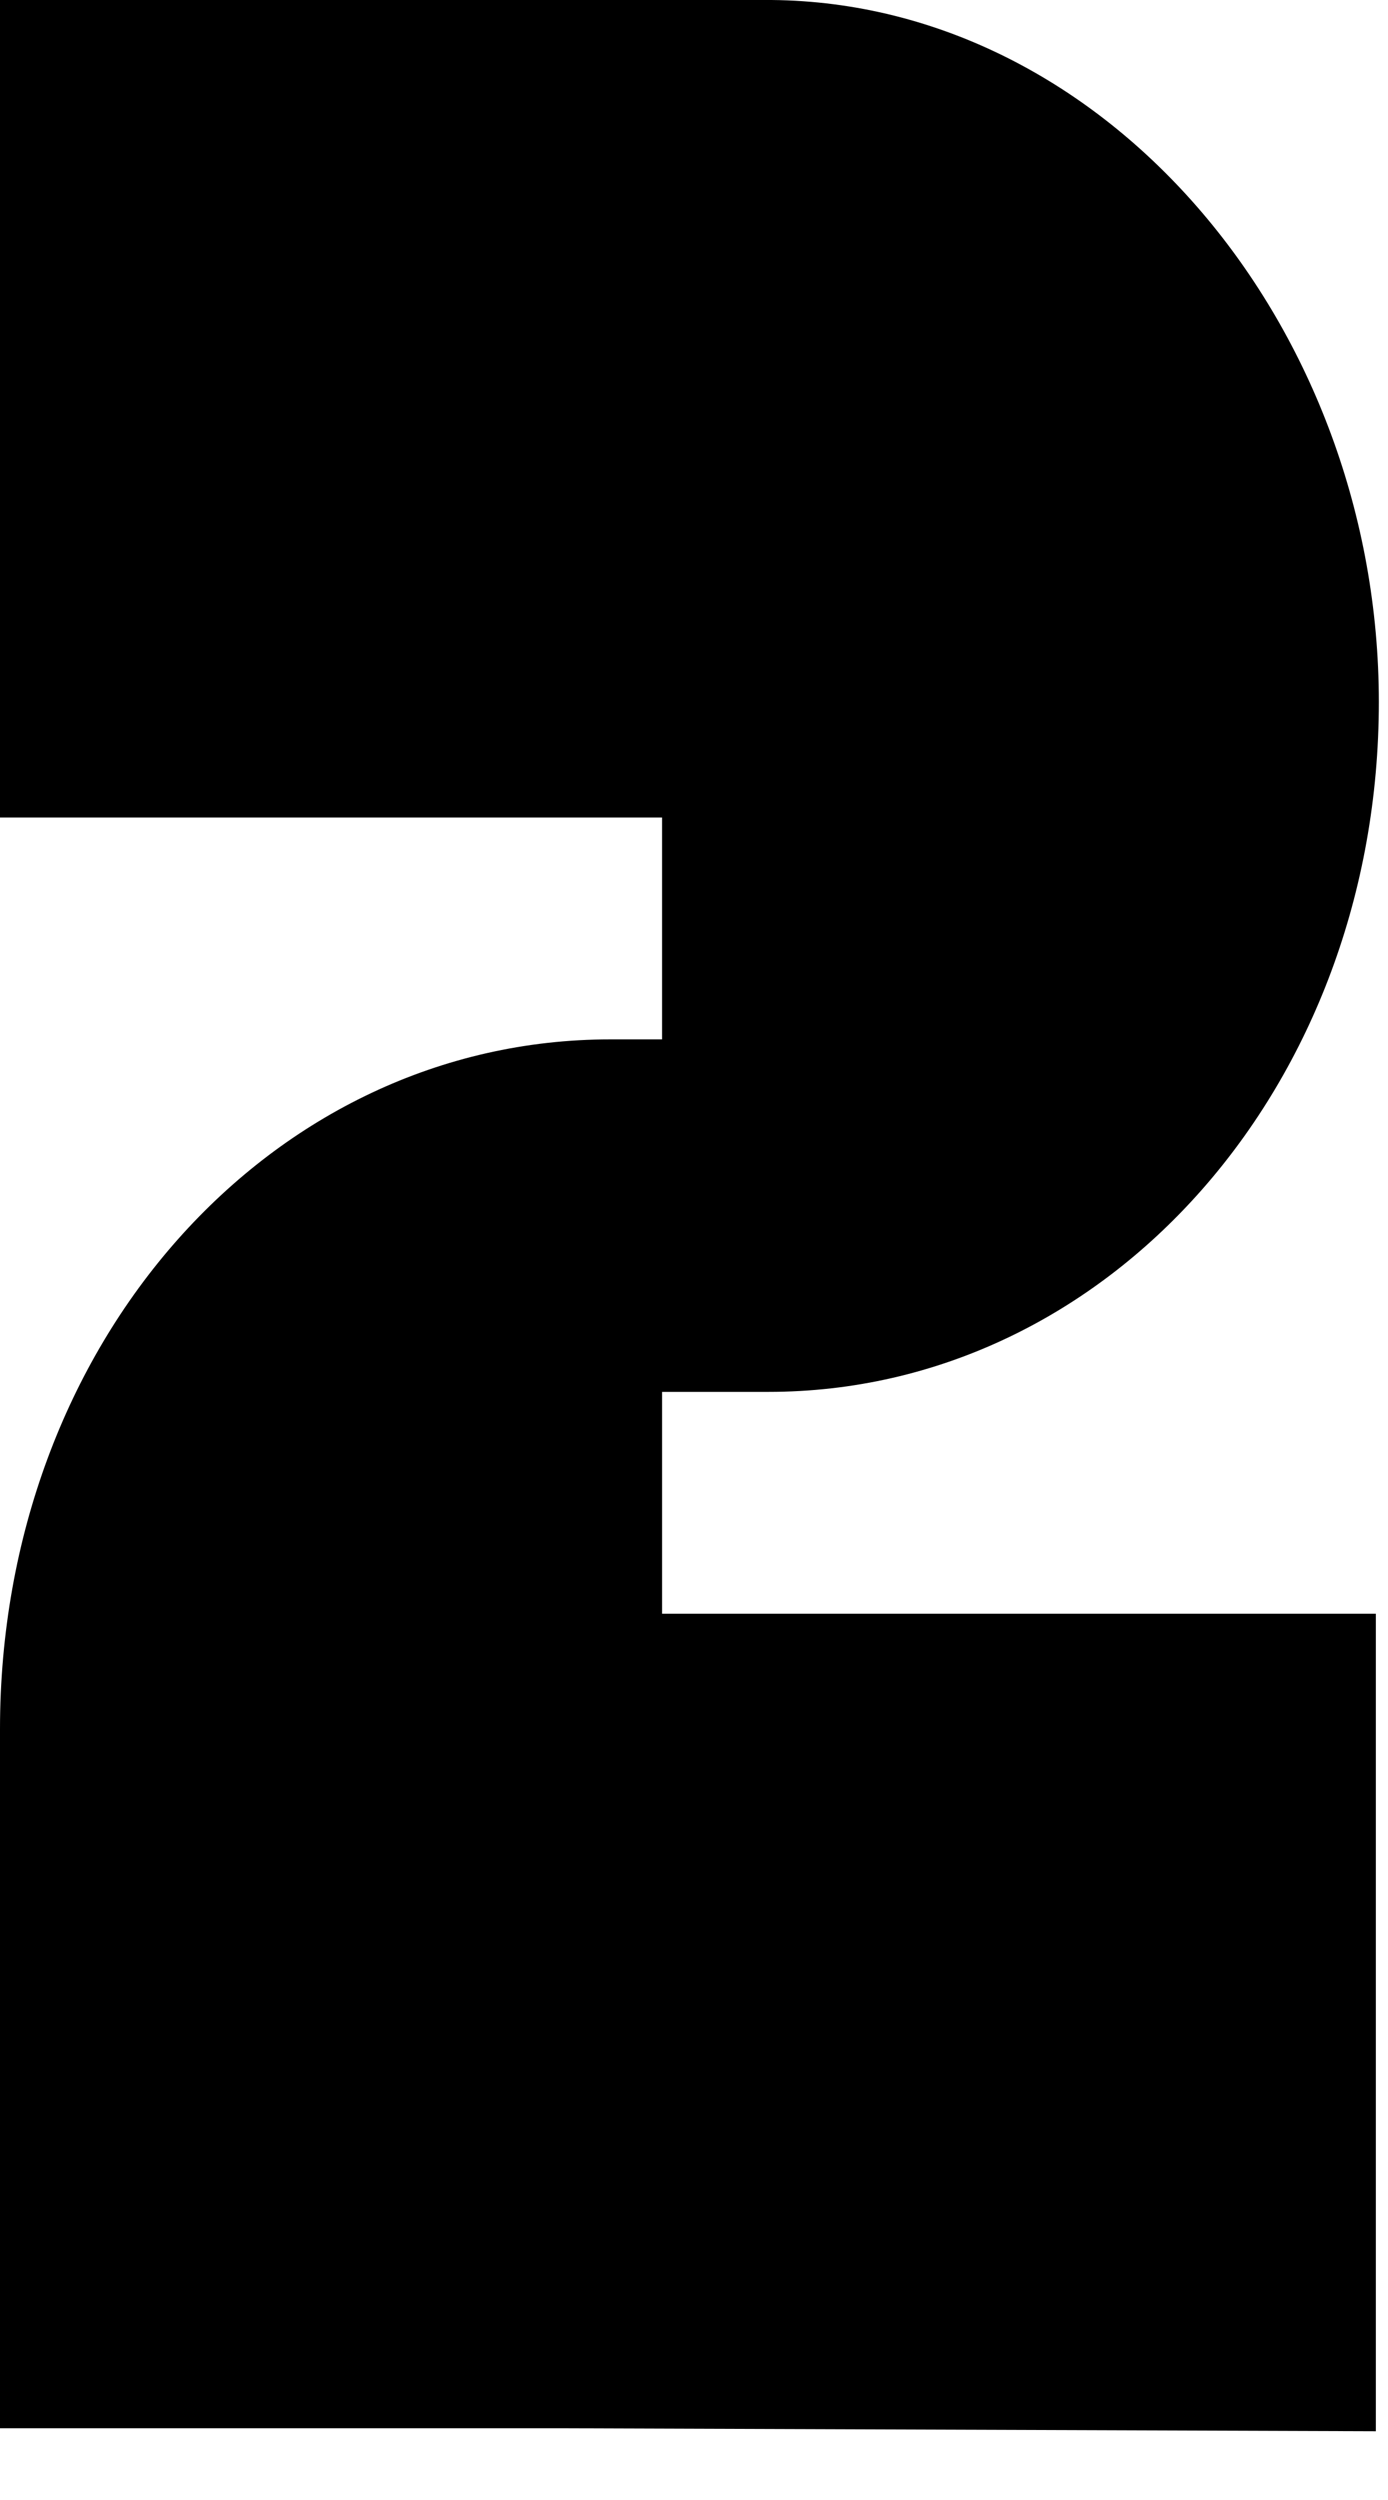
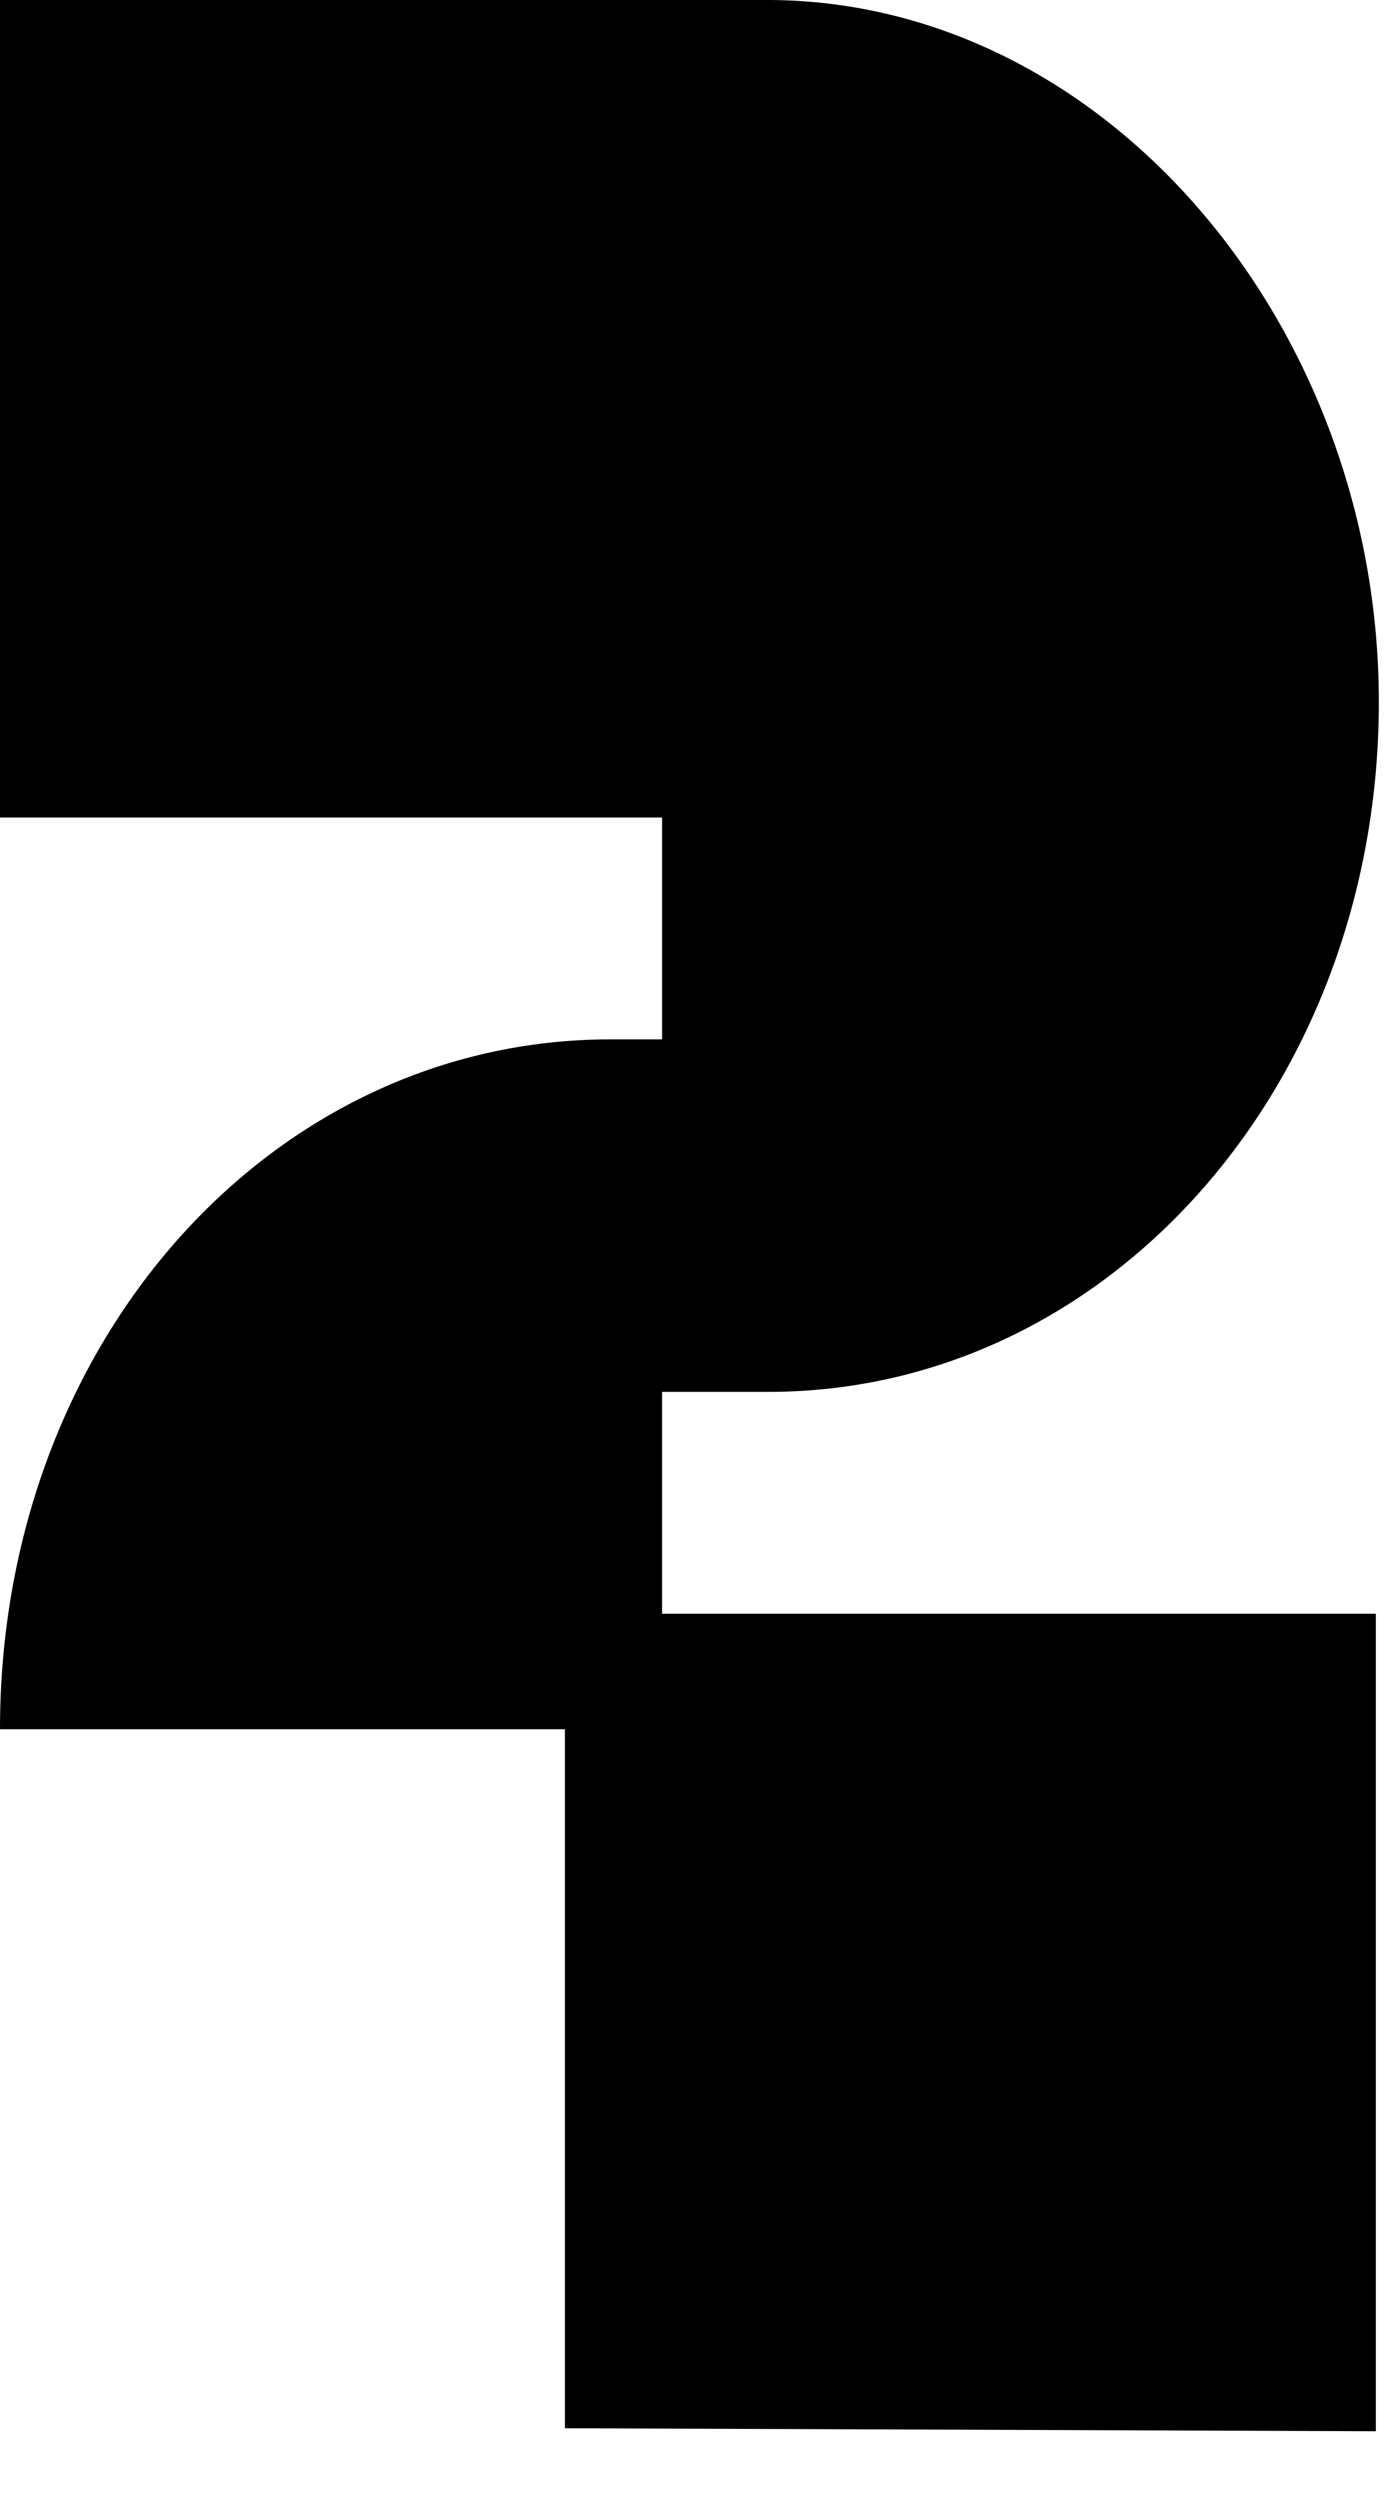
<svg xmlns="http://www.w3.org/2000/svg" fill="none" height="100%" overflow="visible" preserveAspectRatio="none" style="display: block;" viewBox="0 0 20 36" width="100%">
-   <path d="M0 24.901C0 19.343 3.895 14.967 8.796 14.967H9.54V11.772H0V0H11.116C15.973 0.044 19.868 4.726 19.868 10.109C19.868 15.623 15.973 20.043 11.072 20.043H9.54V23.238H19.825V35.01L8.14 34.967H0V24.901Z" fill="black" id="Vector" />
+   <path d="M0 24.901C0 19.343 3.895 14.967 8.796 14.967H9.54V11.772H0V0H11.116C15.973 0.044 19.868 4.726 19.868 10.109C19.868 15.623 15.973 20.043 11.072 20.043H9.54V23.238H19.825V35.01L8.14 34.967V24.901Z" fill="black" id="Vector" />
</svg>